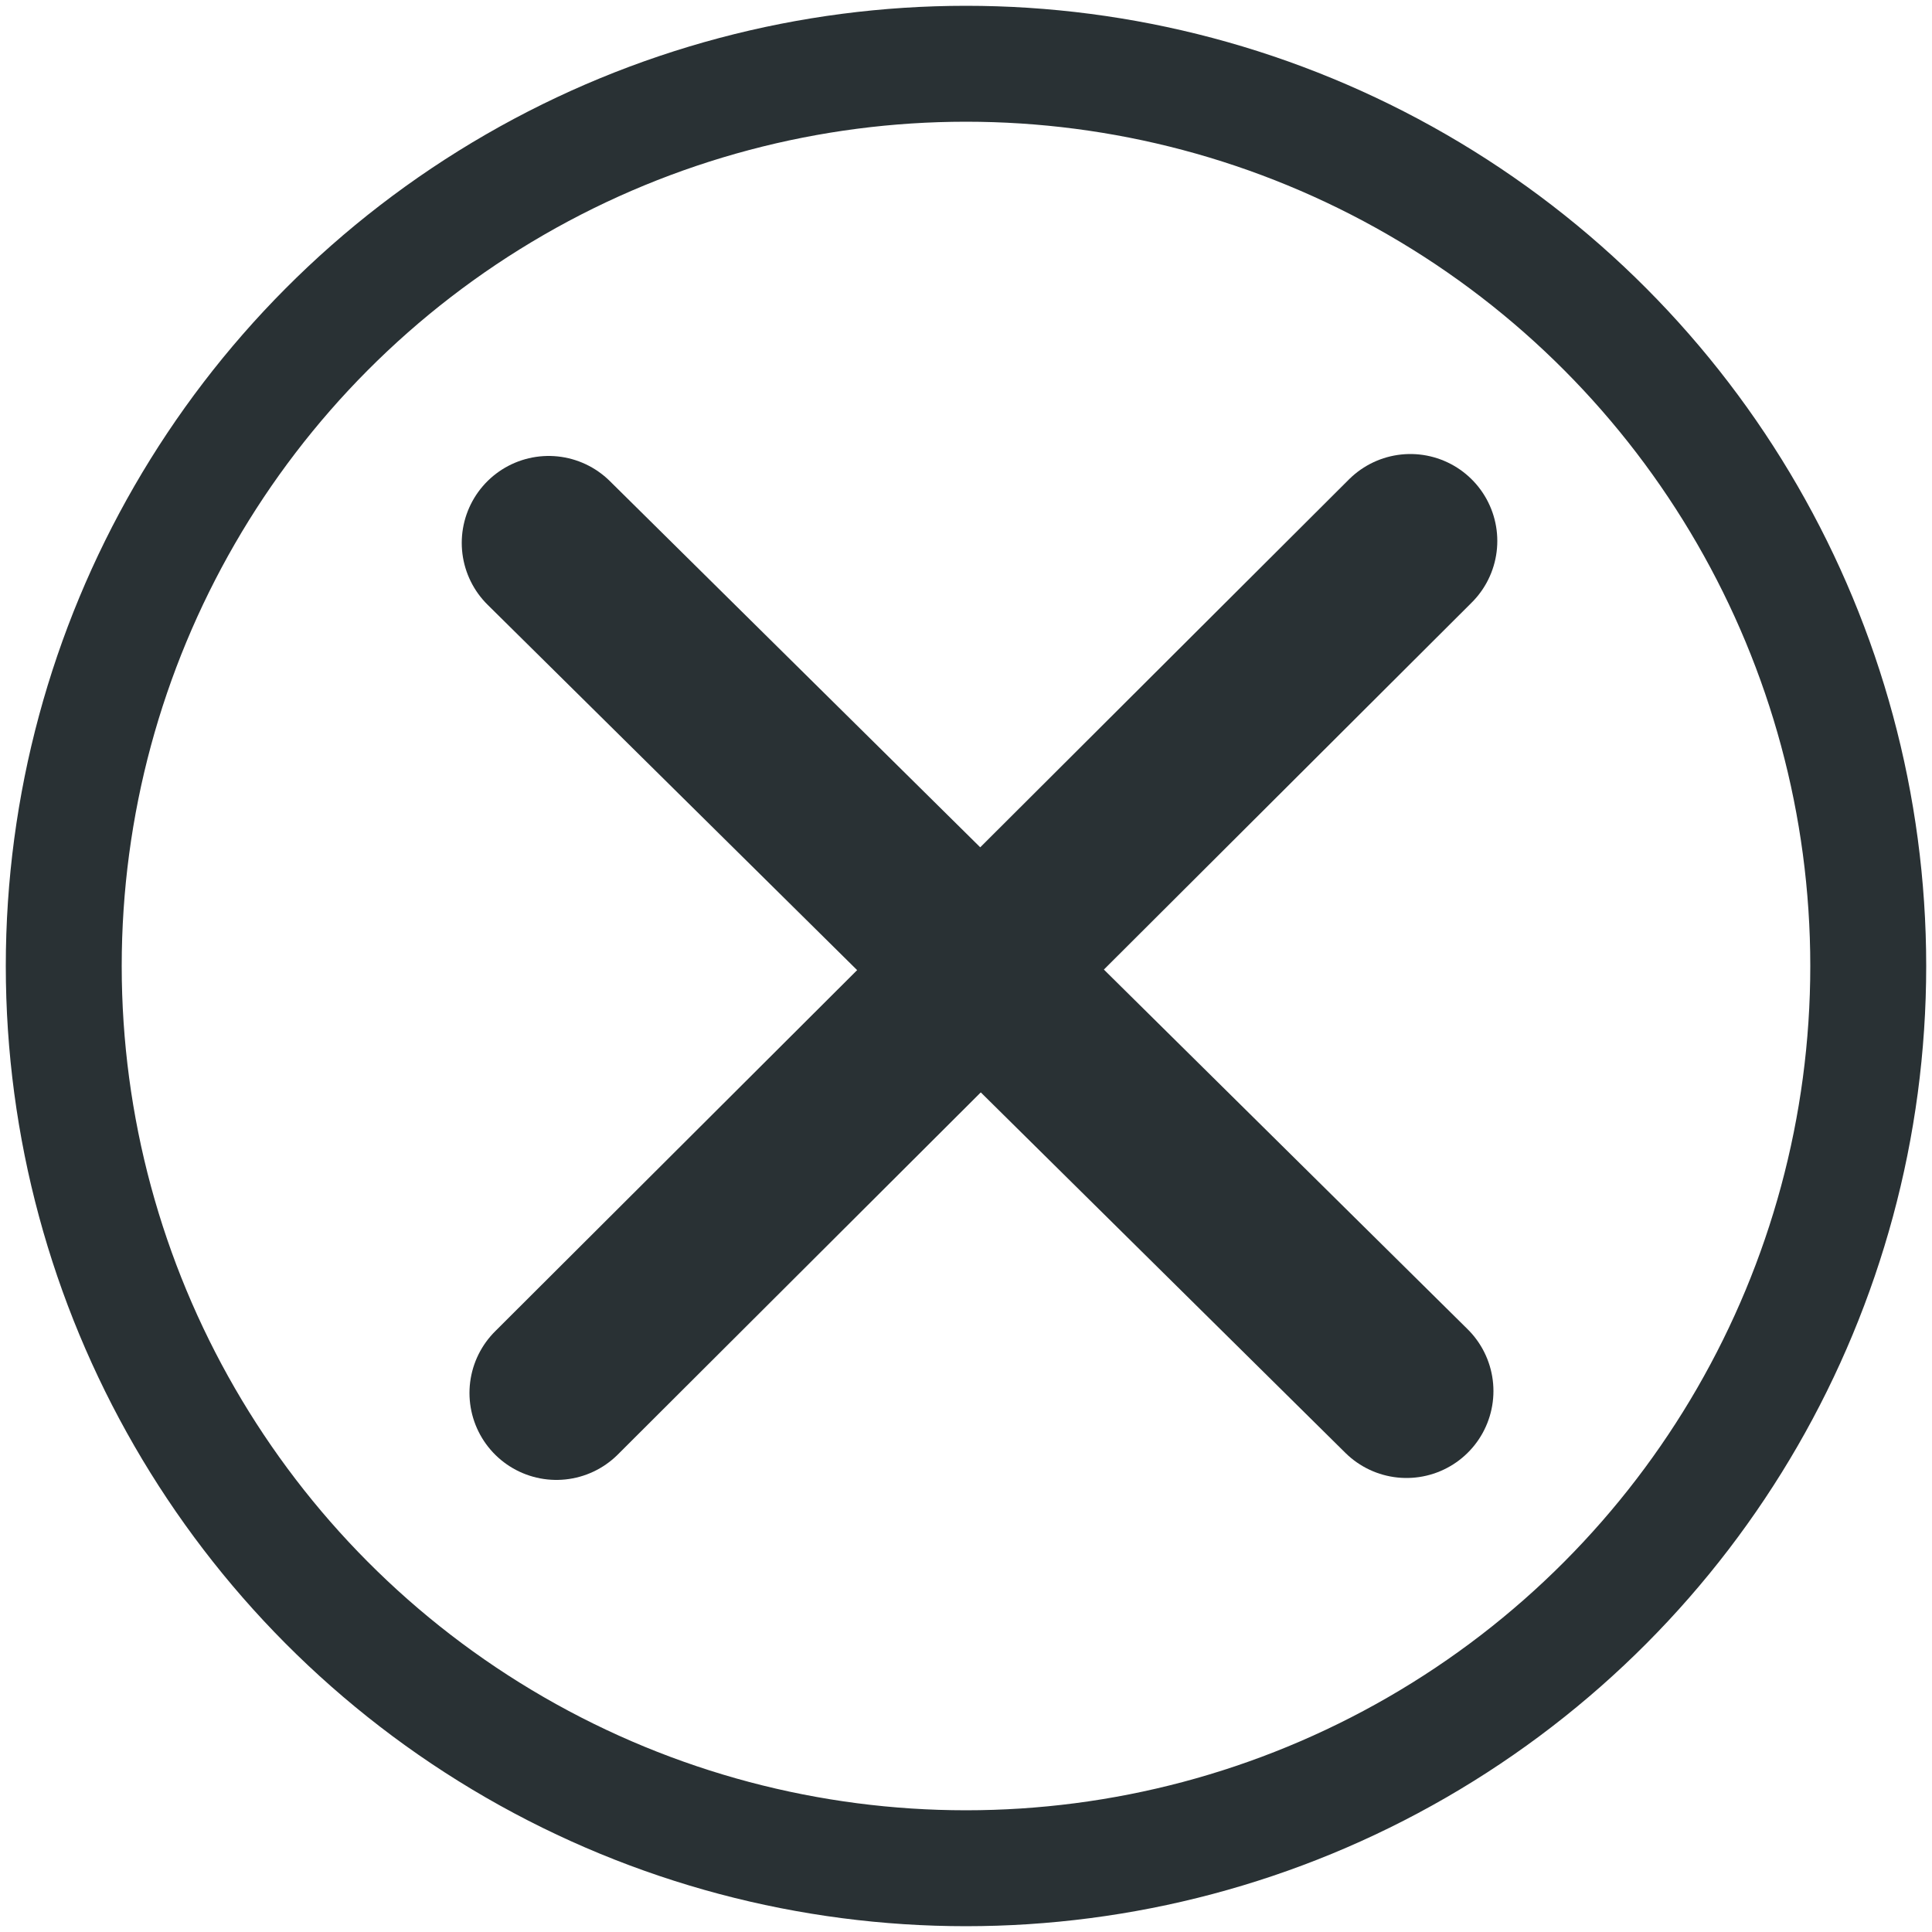
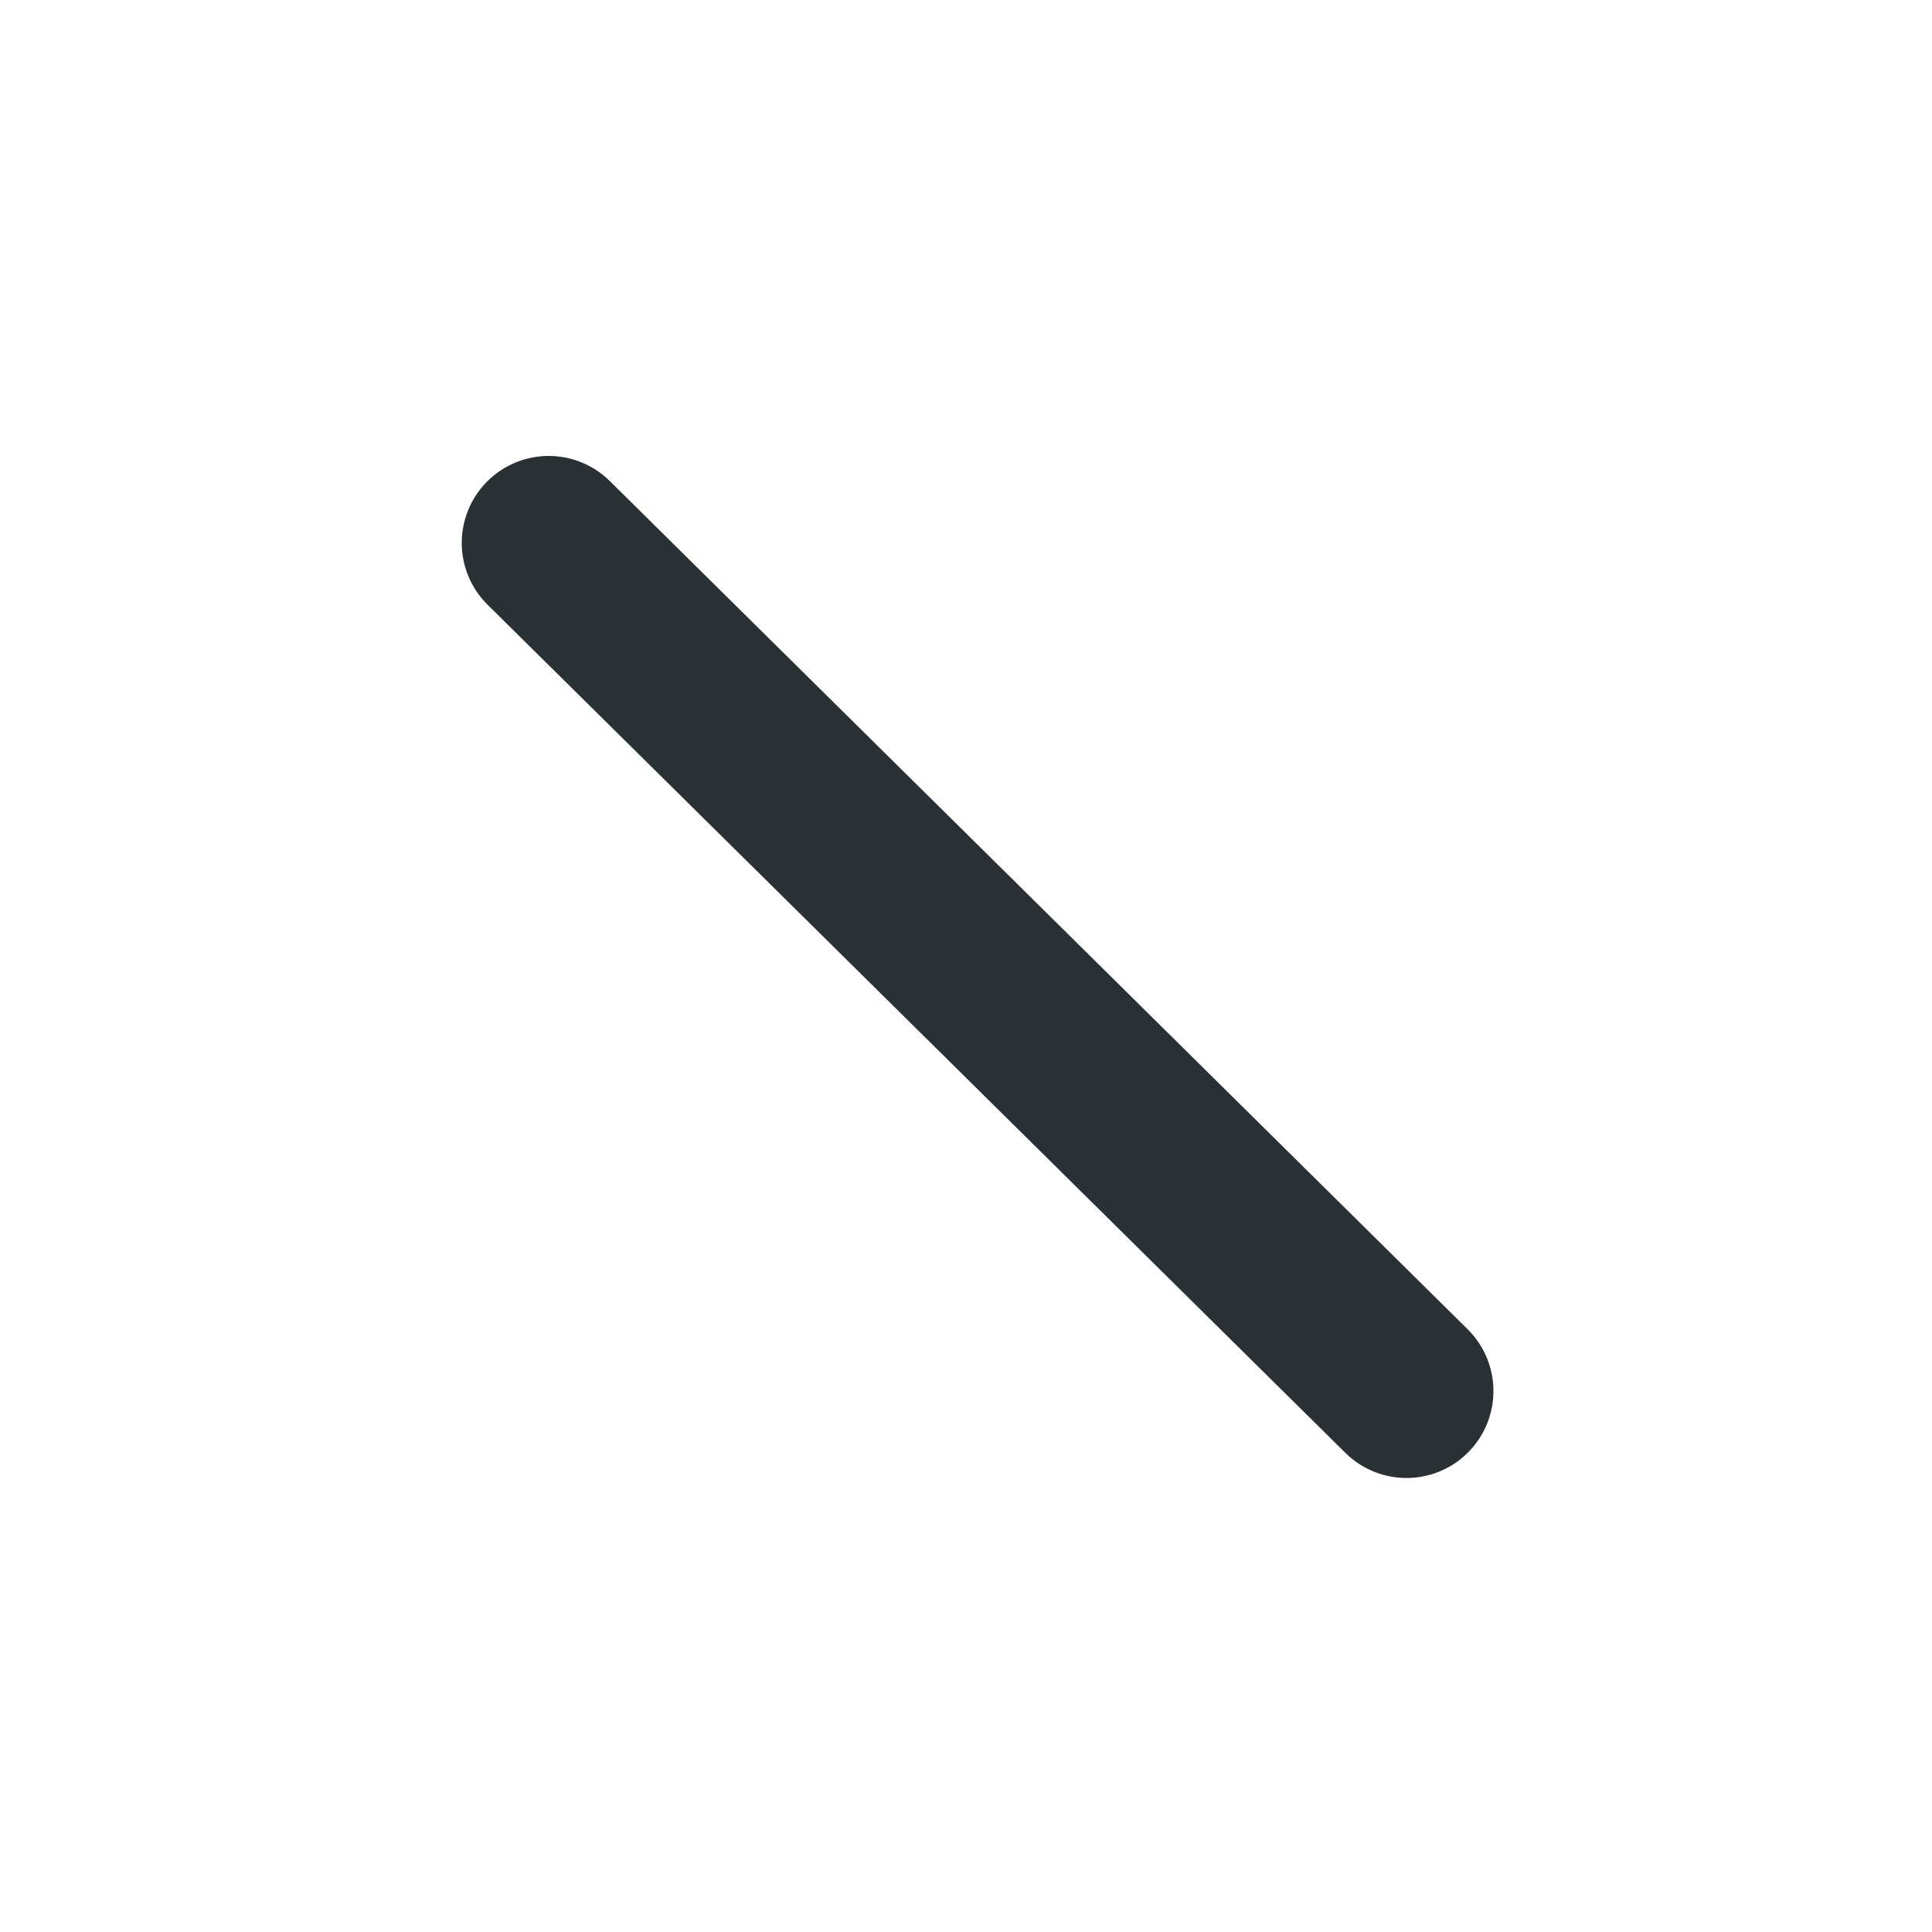
<svg xmlns="http://www.w3.org/2000/svg" version="1.1" id="a3b2fb23-a90d-417e-8ed8-3abb8b4d1c68" x="0px" y="0px" viewBox="0 0 100 100" style="enable-background:new 0 0 100 100;" xml:space="preserve">
  <style type="text/css">
	.st0{display:none;fill:#293134;}
	.st1{fill:none;stroke:#293134;stroke-width:6;stroke-miterlimit:10;}
	.st2{fill:none;stroke:#293134;stroke-width:9;stroke-linecap:round;stroke-linejoin:round;}
</style>
  <rect class="st0" width="100" height="100" />
-   <circle class="st1" cx="50" cy="50" r="46.7" />
  <line class="st2" x1="28.4" y1="28.1" x2="72.8" y2="72" />
-   <line class="st2" x1="73" y1="28" x2="28.8" y2="72.1" />
</svg>